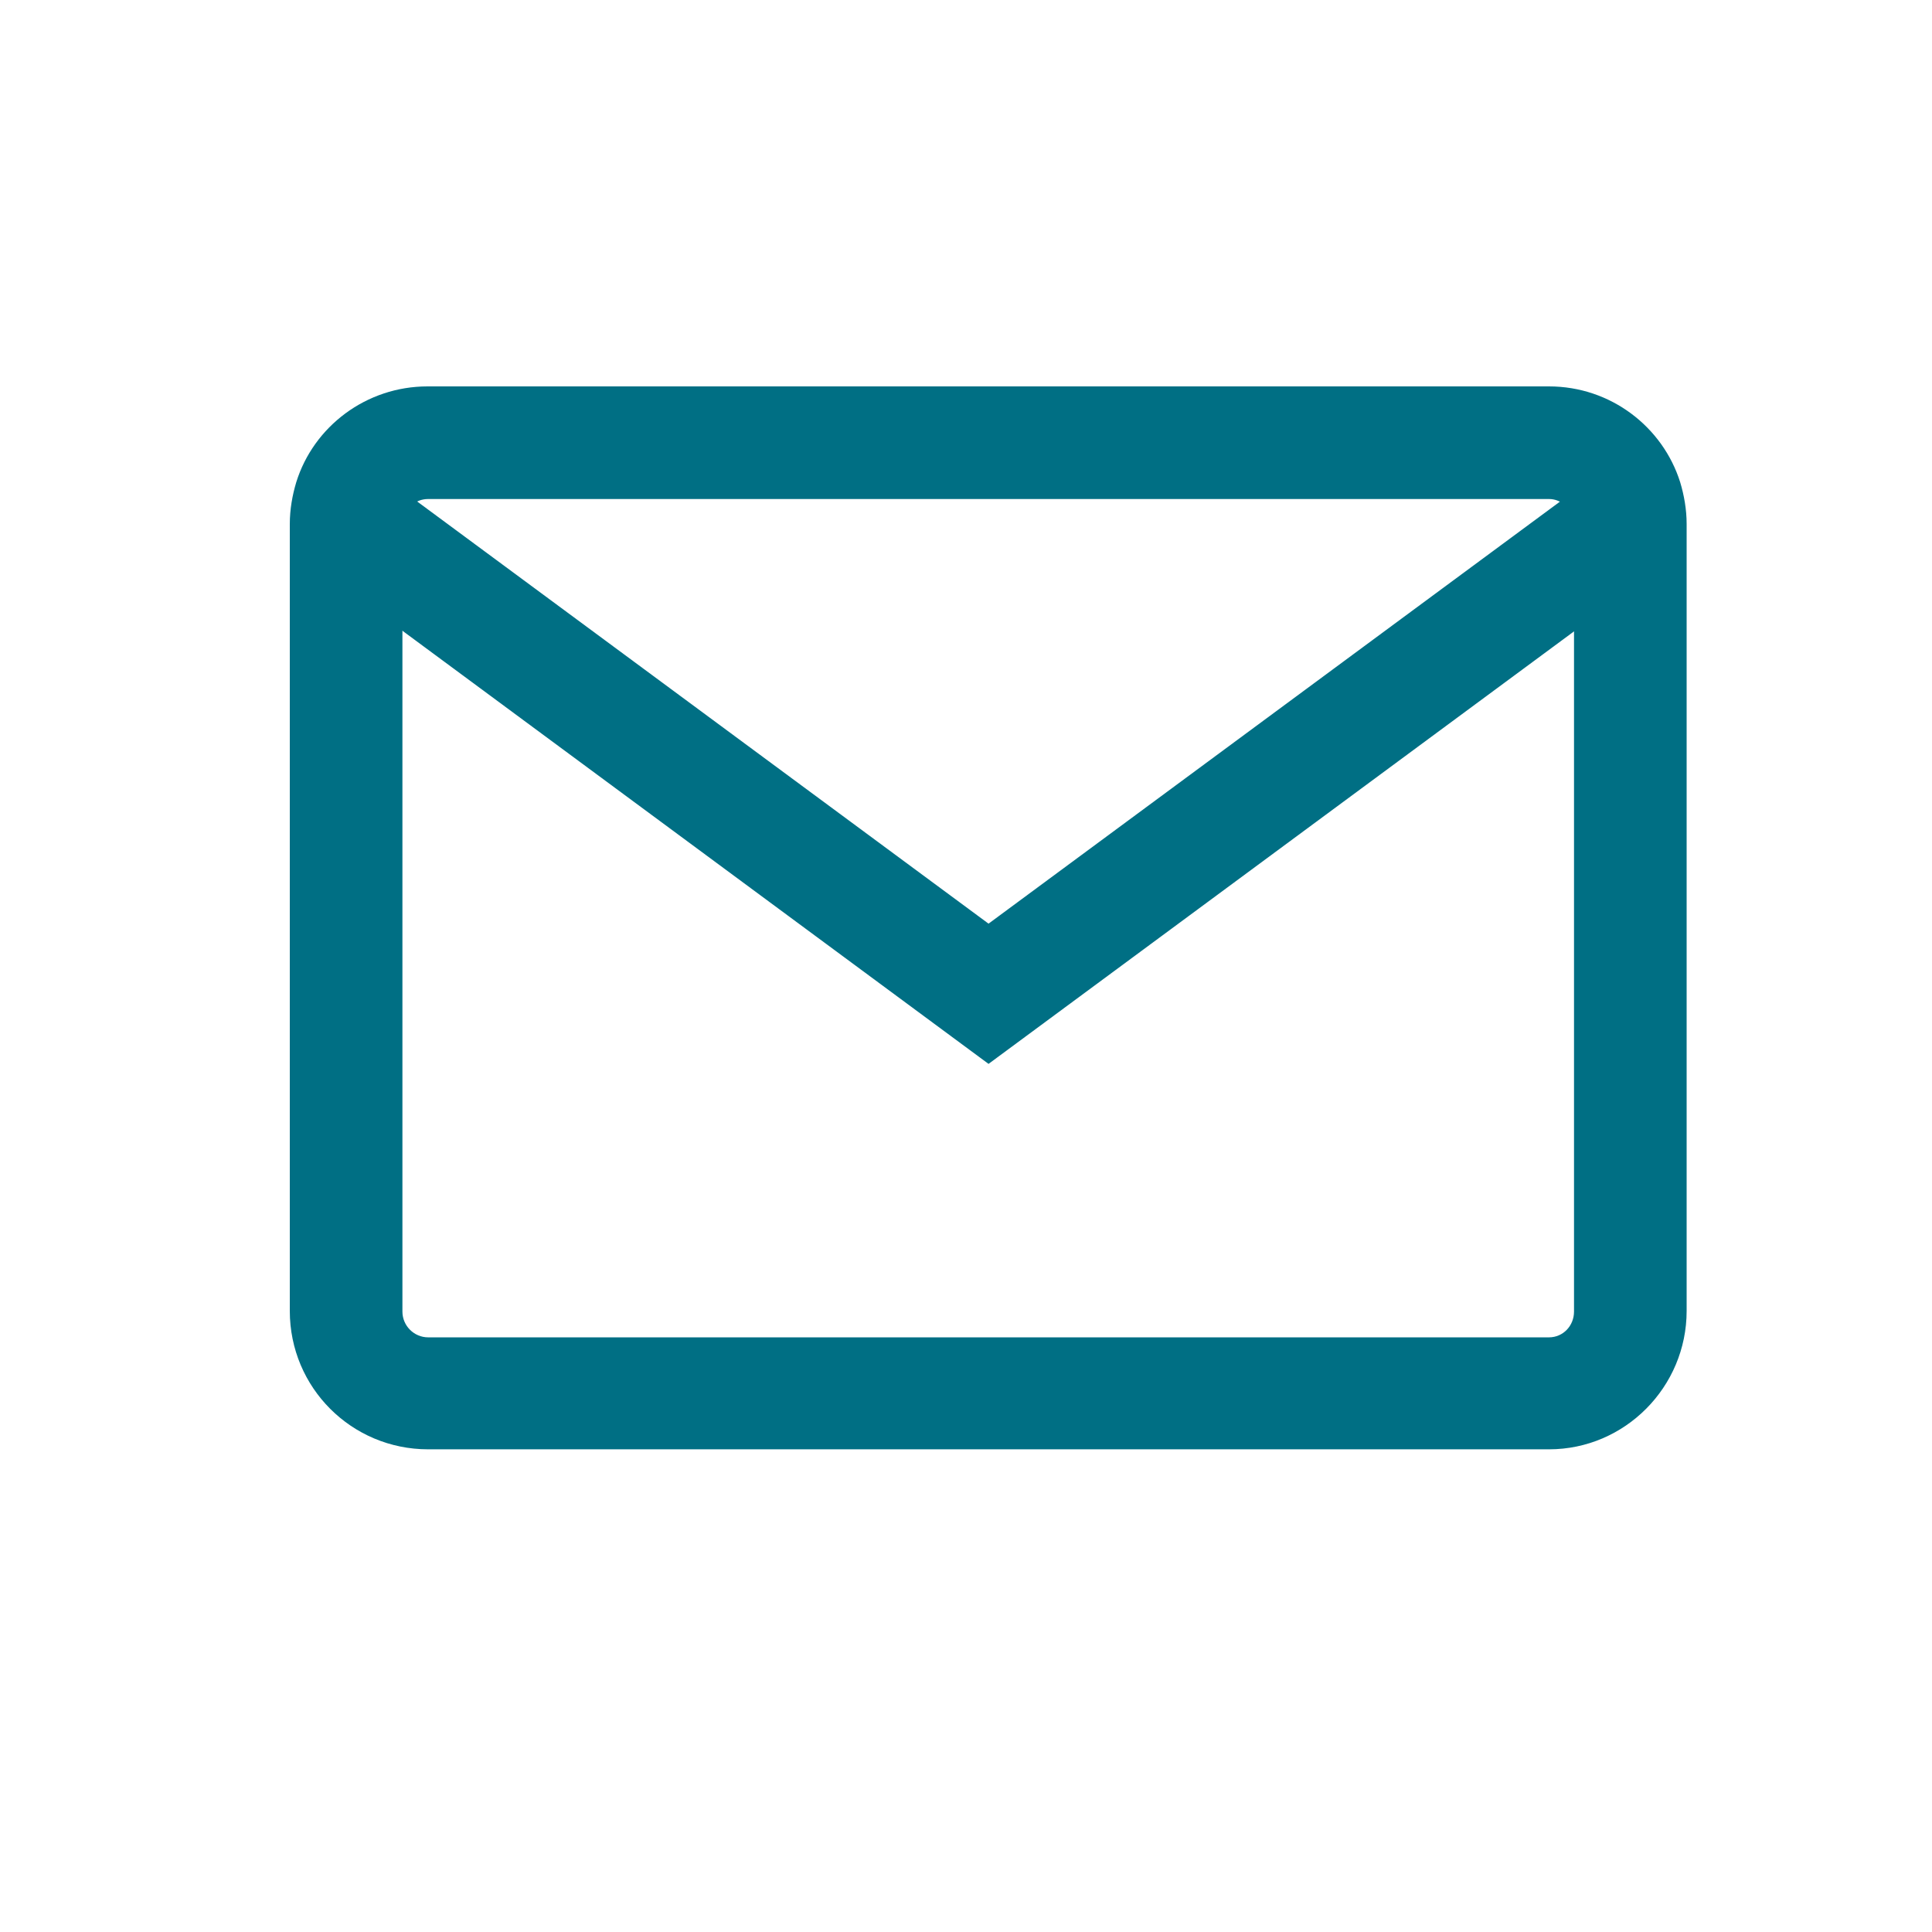
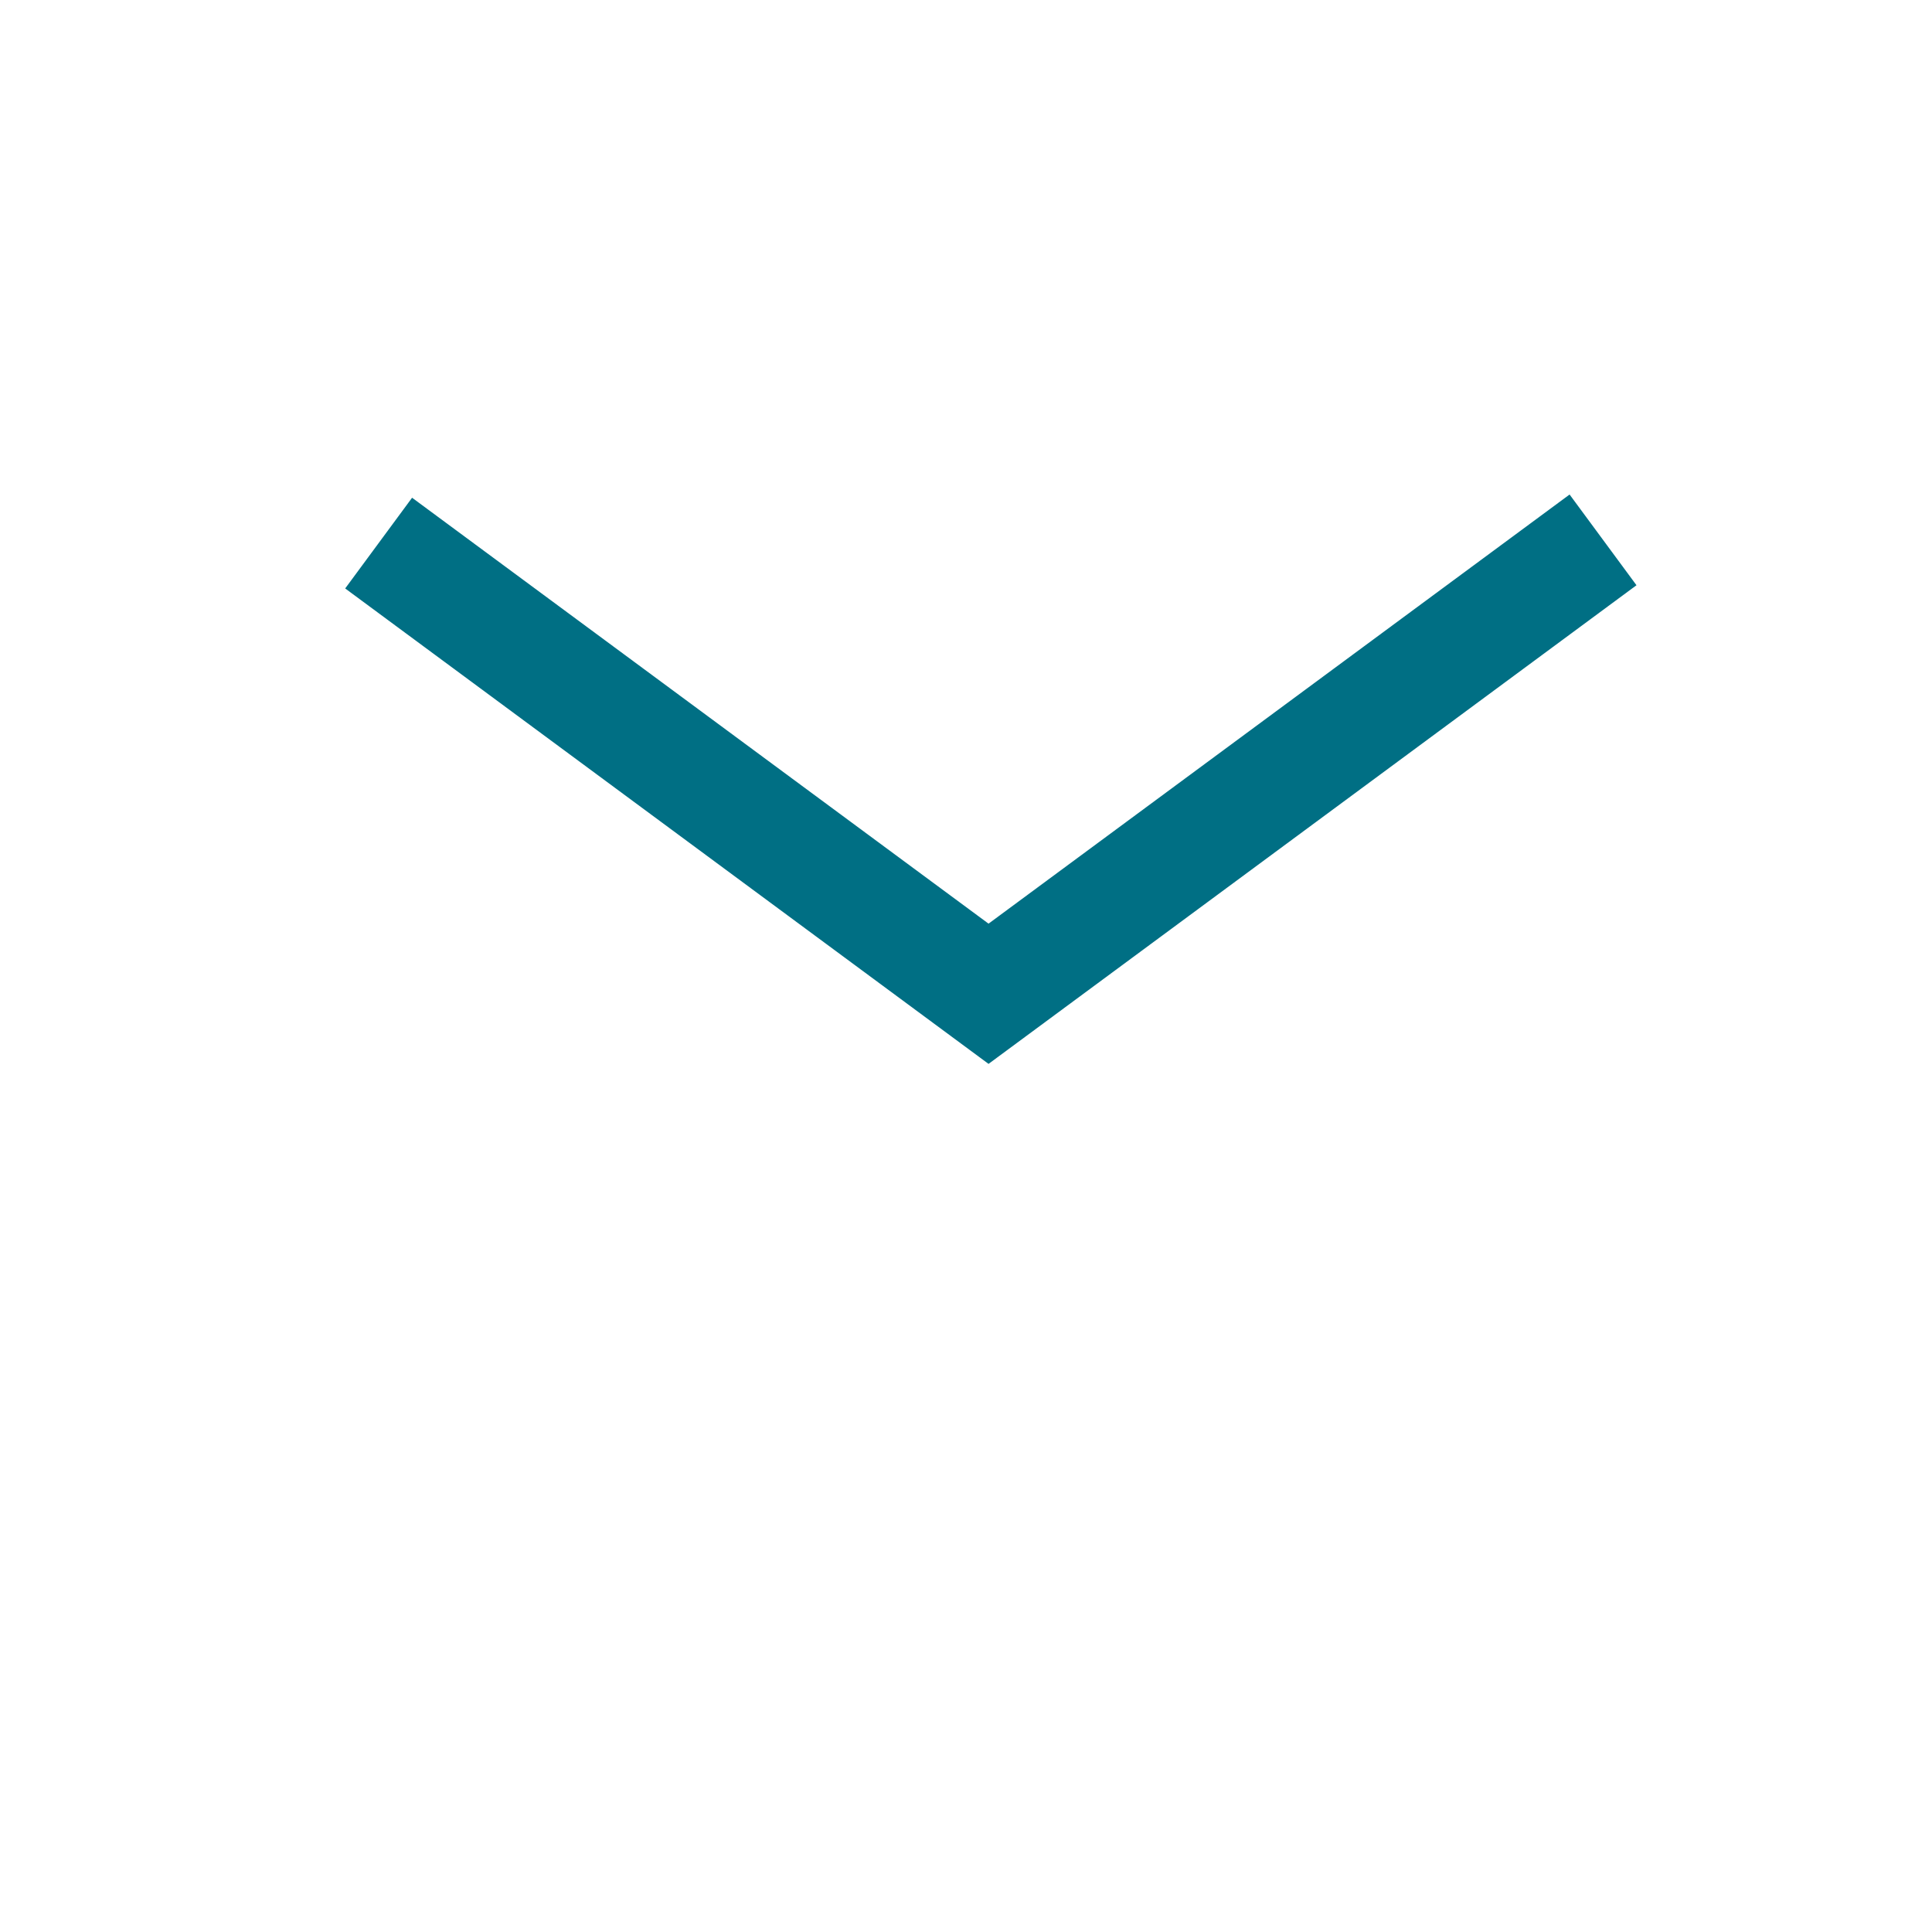
<svg xmlns="http://www.w3.org/2000/svg" width="24" height="24" viewBox="0 0 24 24" fill="none">
-   <path d="M5.319 6.199C5.159 6.199 5.055 6.311 5.015 6.415V6.431C5.015 6.431 4.999 6.486 4.999 6.518V16.293C4.999 16.469 5.143 16.613 5.319 16.613H19.242C19.418 16.613 19.553 16.469 19.553 16.293V6.518C19.553 6.518 19.553 6.454 19.537 6.415C19.497 6.311 19.394 6.199 19.242 6.199H5.319ZM5.319 4.8H19.242C20.009 4.8 20.656 5.304 20.872 5.991C20.92 6.151 20.952 6.327 20.952 6.51V16.285C20.952 17.229 20.185 18.004 19.242 18.004H5.319C4.367 18.004 3.6 17.237 3.6 16.285V6.51C3.6 6.327 3.632 6.151 3.68 5.991C3.896 5.296 4.551 4.8 5.311 4.8H5.319Z" fill="#006F84" />
  <path d="M12.28 13.216L4.288 7.31L5.119 6.183L12.28 11.474L19.498 6.143L20.329 7.27L12.28 13.216Z" fill="#006F84" />
</svg>